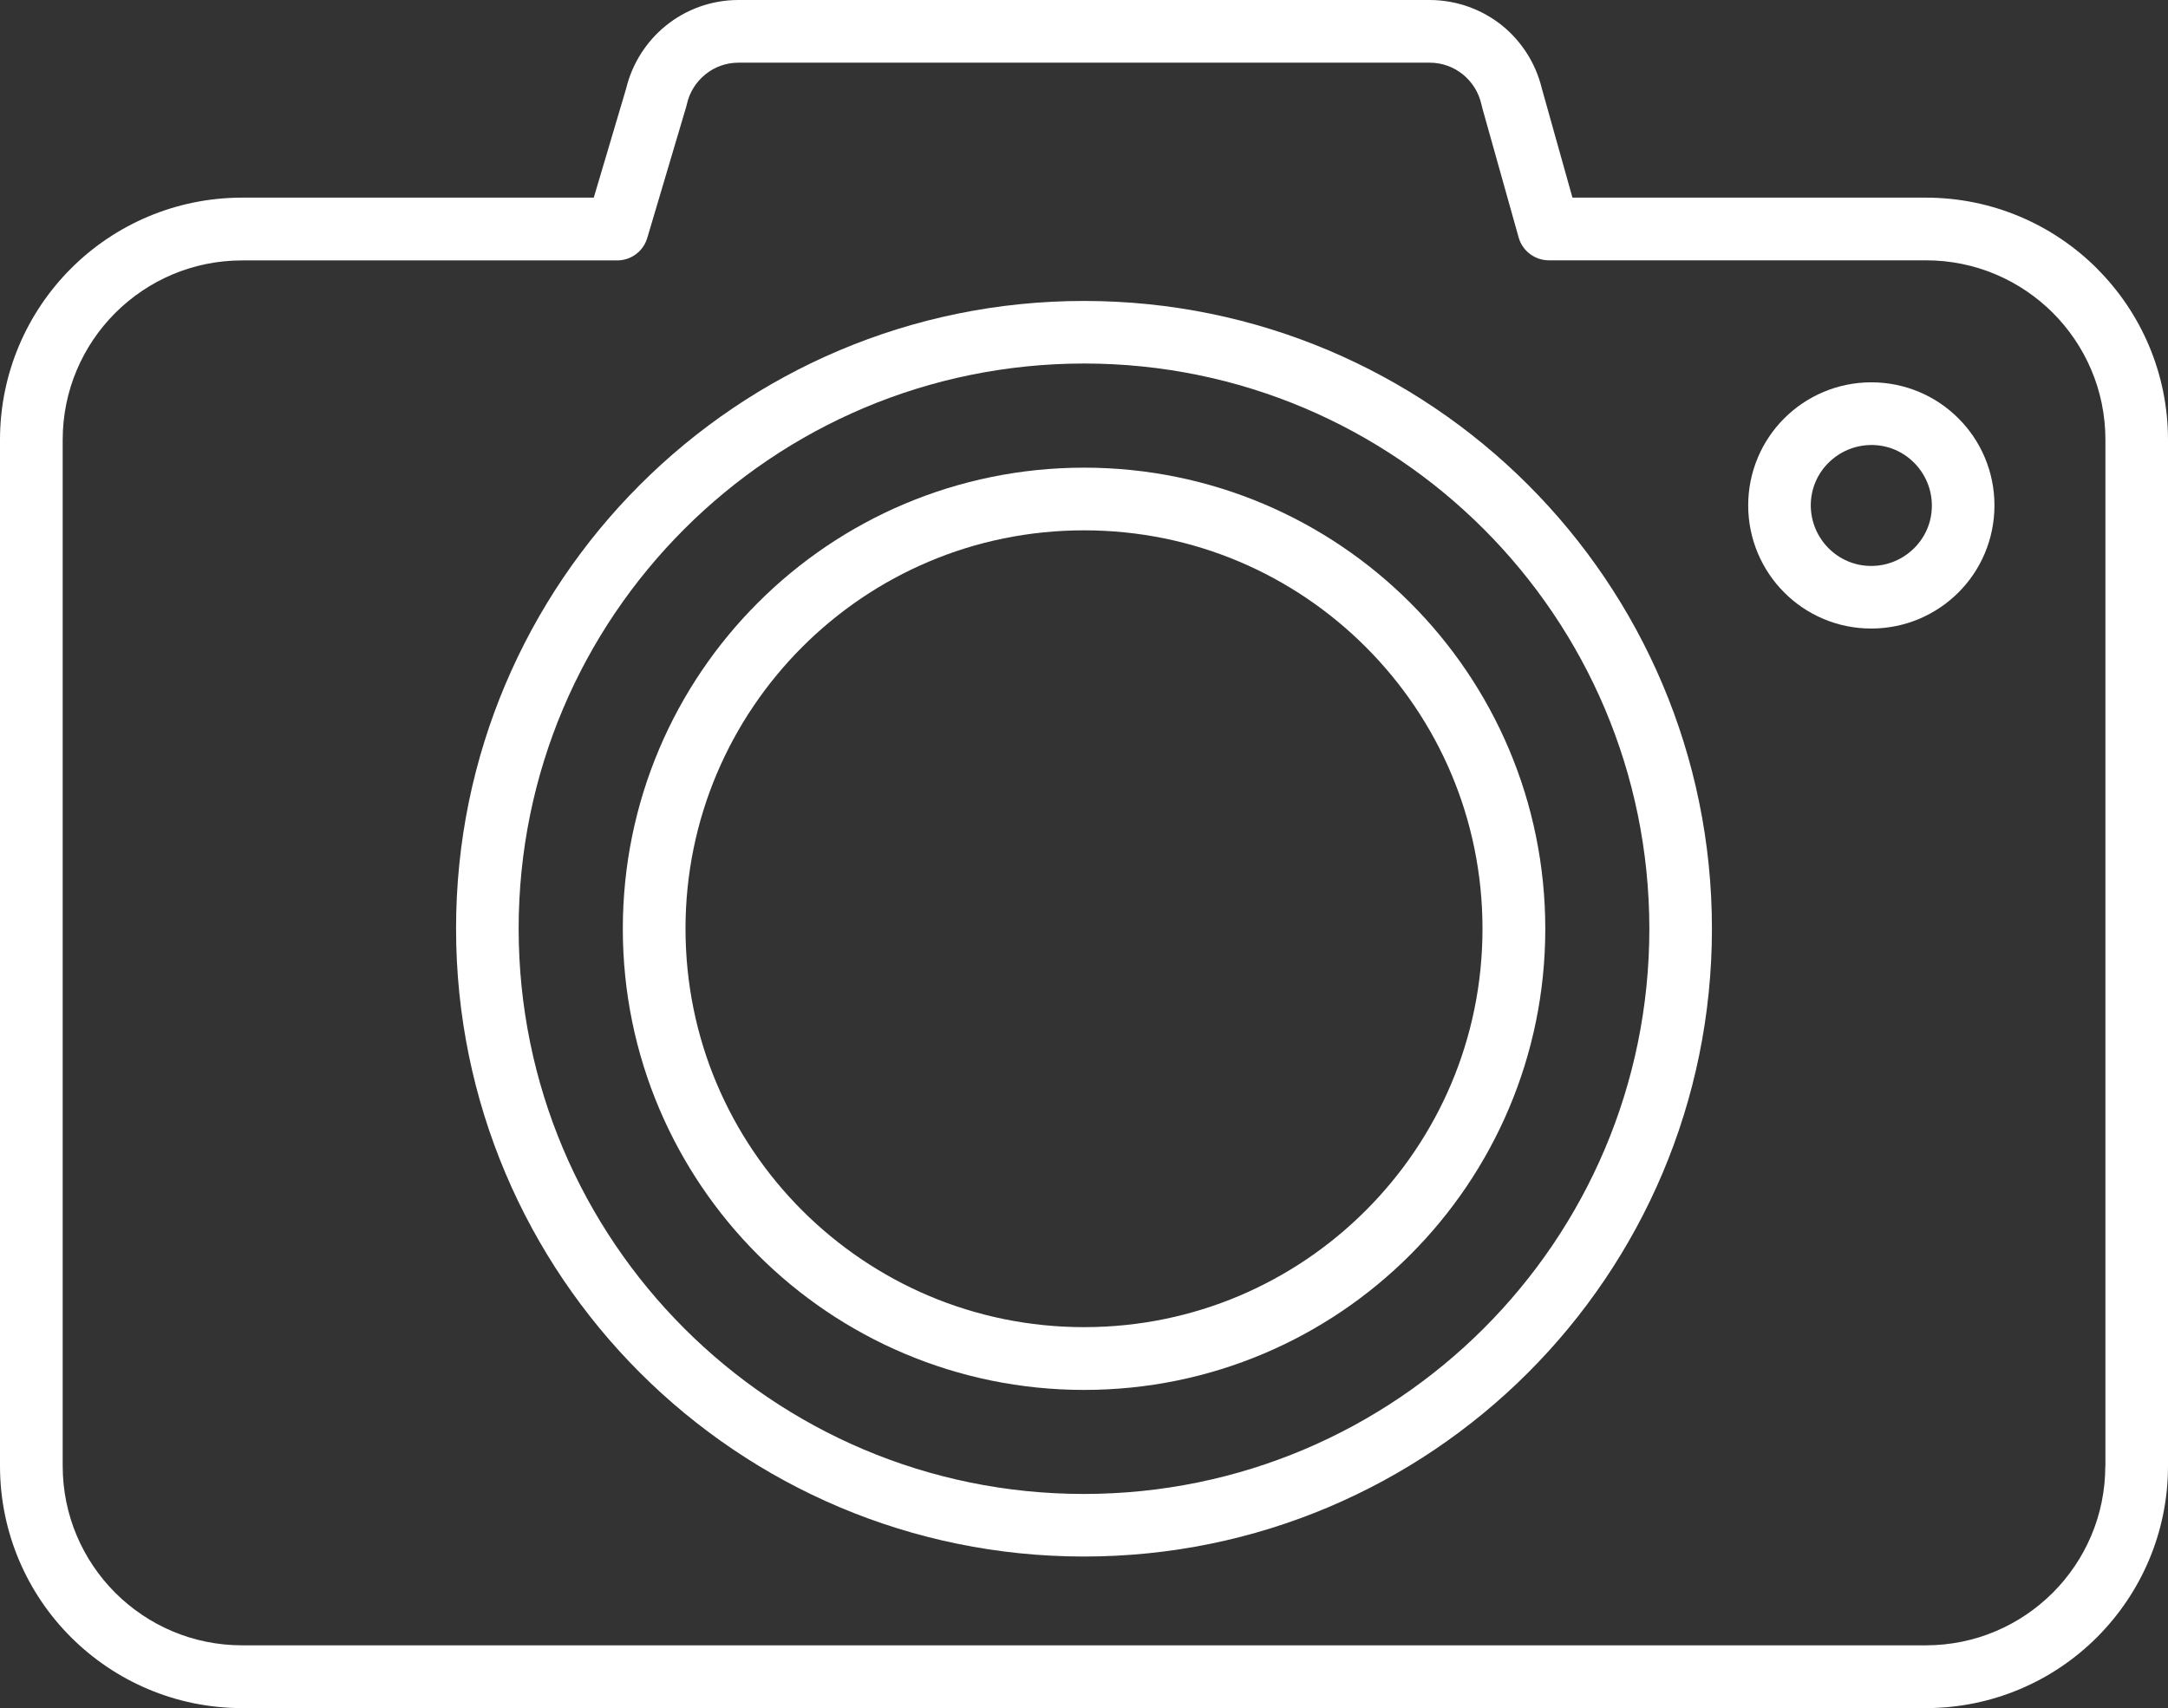
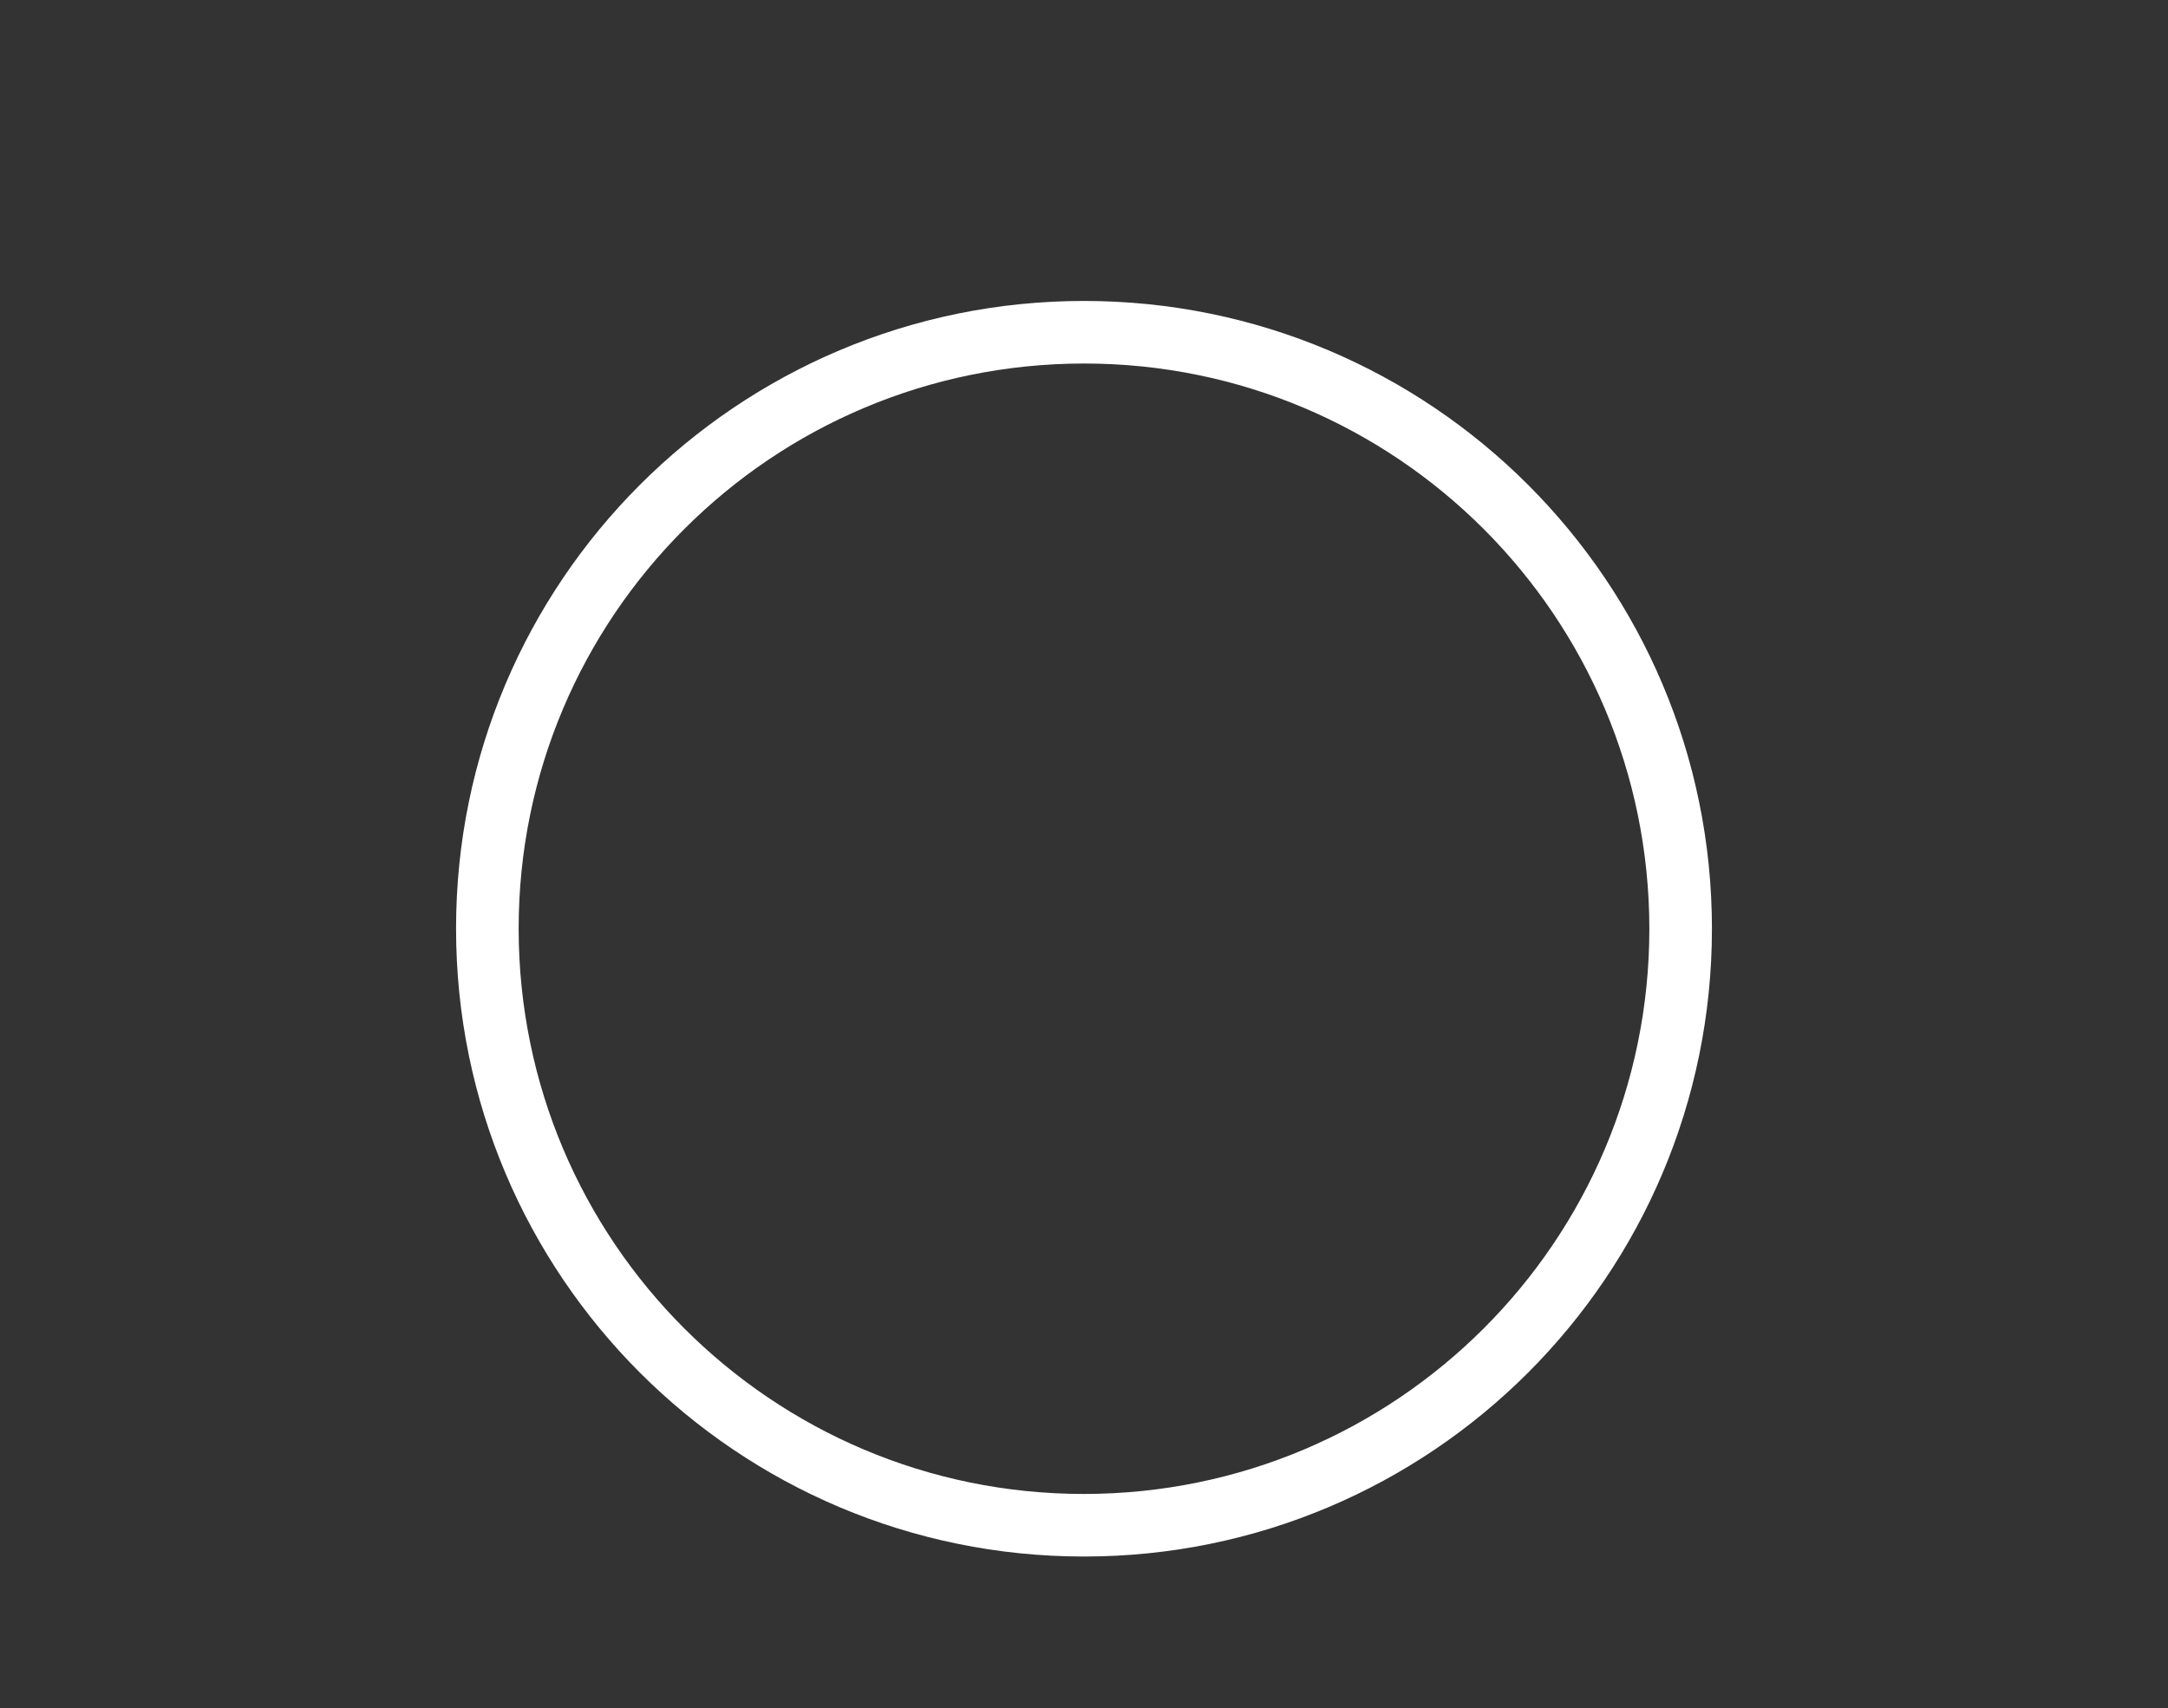
<svg xmlns="http://www.w3.org/2000/svg" viewBox="0 0 207.5 163.51">
  <rect x="0" y="0" width="207.5" height="163.51" fill="#333333" stroke="none" />
  <g fill="#fff">
-     <path d="m103.76 44.77c-12.18 0-23.24 4.94-31.22 12.93-7.99 7.98-12.93 19.03-12.93 31.22 0 12.18 4.95 23.23 12.93 31.21s19.04 12.93 31.22 12.93 23.23-4.94 31.21-12.93c7.98-7.98 12.93-19.03 12.93-31.21s-4.94-23.24-12.93-31.22c-7.98-7.98-19.03-12.93-31.21-12.93zm26.96 71.11c-6.91 6.91-16.42 11.17-26.96 11.17s-20.06-4.26-26.98-11.17c-6.91-6.91-11.17-16.43-11.17-26.97s4.27-20.06 11.17-26.97c6.91-6.91 16.43-11.17 26.98-11.17 10.54 0 20.05 4.26 26.96 11.17s11.17 16.43 11.17 26.97-4.26 20.06-11.17 26.97z" />
-     <path d="m200.71 25.71c-4.19-4.19-10-6.79-16.39-6.79h-33.82l-2.88-10.27-.03-.11c-.02-.06-.03-.1-.04-.15-.59-2.37-1.93-4.43-3.75-5.92-1.9-1.54-4.35-2.47-6.98-2.47h-66.14c-2.64 0-5.08.93-6.98 2.48-1.84 1.5-3.19 3.6-3.77 5.99l-3.1 10.45h-33.65c-6.39 0-12.21 2.6-16.39 6.79-4.19 4.19-6.79 10-6.79 16.4v98.23c0 6.39 2.6 12.21 6.79 16.39 4.19 4.19 10 6.79 16.39 6.79h161.14c6.39 0 12.21-2.6 16.39-6.79 4.19-4.19 6.79-10 6.79-16.39v-98.23c0-6.39-2.6-12.21-6.79-16.39zm.79 114.62c0 4.76-1.92 9.03-5.03 12.15-3.12 3.11-7.4 5.03-12.15 5.03h-161.14c-4.75 0-9.03-1.92-12.15-5.03-3.11-3.12-5.03-7.4-5.03-12.15v-98.22c0-4.75 1.92-9.03 5.03-12.15 3.12-3.11 7.4-5.03 12.15-5.03h35.89c1.33 0 2.5-.87 2.88-2.15l3.74-12.6.05-.2c.25-1.14.88-2.13 1.76-2.85.88-.71 1.96-1.13 3.19-1.13h66.14c1.22 0 2.31.42 3.19 1.13.87.71 1.51 1.71 1.76 2.84.02.1.05.18.07.26v.03l3.5 12.47c.36 1.29 1.55 2.19 2.89 2.19h36.09c4.75 0 9.03 1.92 12.15 5.03 3.11 3.12 5.03 7.4 5.03 12.15v98.23z" />
    <path d="m103.75 28.81c-16.59 0-31.63 6.73-42.5 17.6s-17.61 25.91-17.6 42.5c0 16.59 6.73 31.63 17.6 42.5s25.91 17.6 42.5 17.6 31.63-6.73 42.5-17.6 17.6-25.91 17.6-42.5-6.73-31.63-17.6-42.5-25.91-17.6-42.5-17.6zm38.26 98.36c-9.8 9.79-23.31 15.84-38.26 15.85-14.95 0-28.46-6.05-38.26-15.85s-15.84-23.31-15.85-38.26c0-14.95 6.05-28.46 15.85-38.26s23.31-15.84 38.26-15.85c14.95 0 28.46 6.05 38.26 15.85 9.79 9.8 15.84 23.31 15.85 38.26 0 14.95-6.05 28.46-15.85 38.26z" />
-     <path d="m179.11 36.6c-3.25 0-6.21 1.32-8.34 3.45-2.13 2.12-3.45 5.09-3.45 8.33 0 3.25 1.32 6.21 3.45 8.34 2.12 2.13 5.09 3.46 8.34 3.45 3.25 0 6.21-1.33 8.33-3.45 2.13-2.12 3.45-5.09 3.45-8.34s-1.32-6.21-3.45-8.33c-2.12-2.13-5.09-3.45-8.33-3.45zm4.09 15.88c-1.06 1.05-2.49 1.69-4.09 1.7-1.61 0-3.04-.64-4.1-1.7-1.05-1.06-1.69-2.49-1.7-4.09 0-1.61.64-3.04 1.7-4.09s2.49-1.69 4.1-1.7c1.61 0 3.03.64 4.09 1.7 1.05 1.06 1.69 2.48 1.7 4.09 0 1.61-.64 3.04-1.7 4.09z" />
  </g>
</svg>